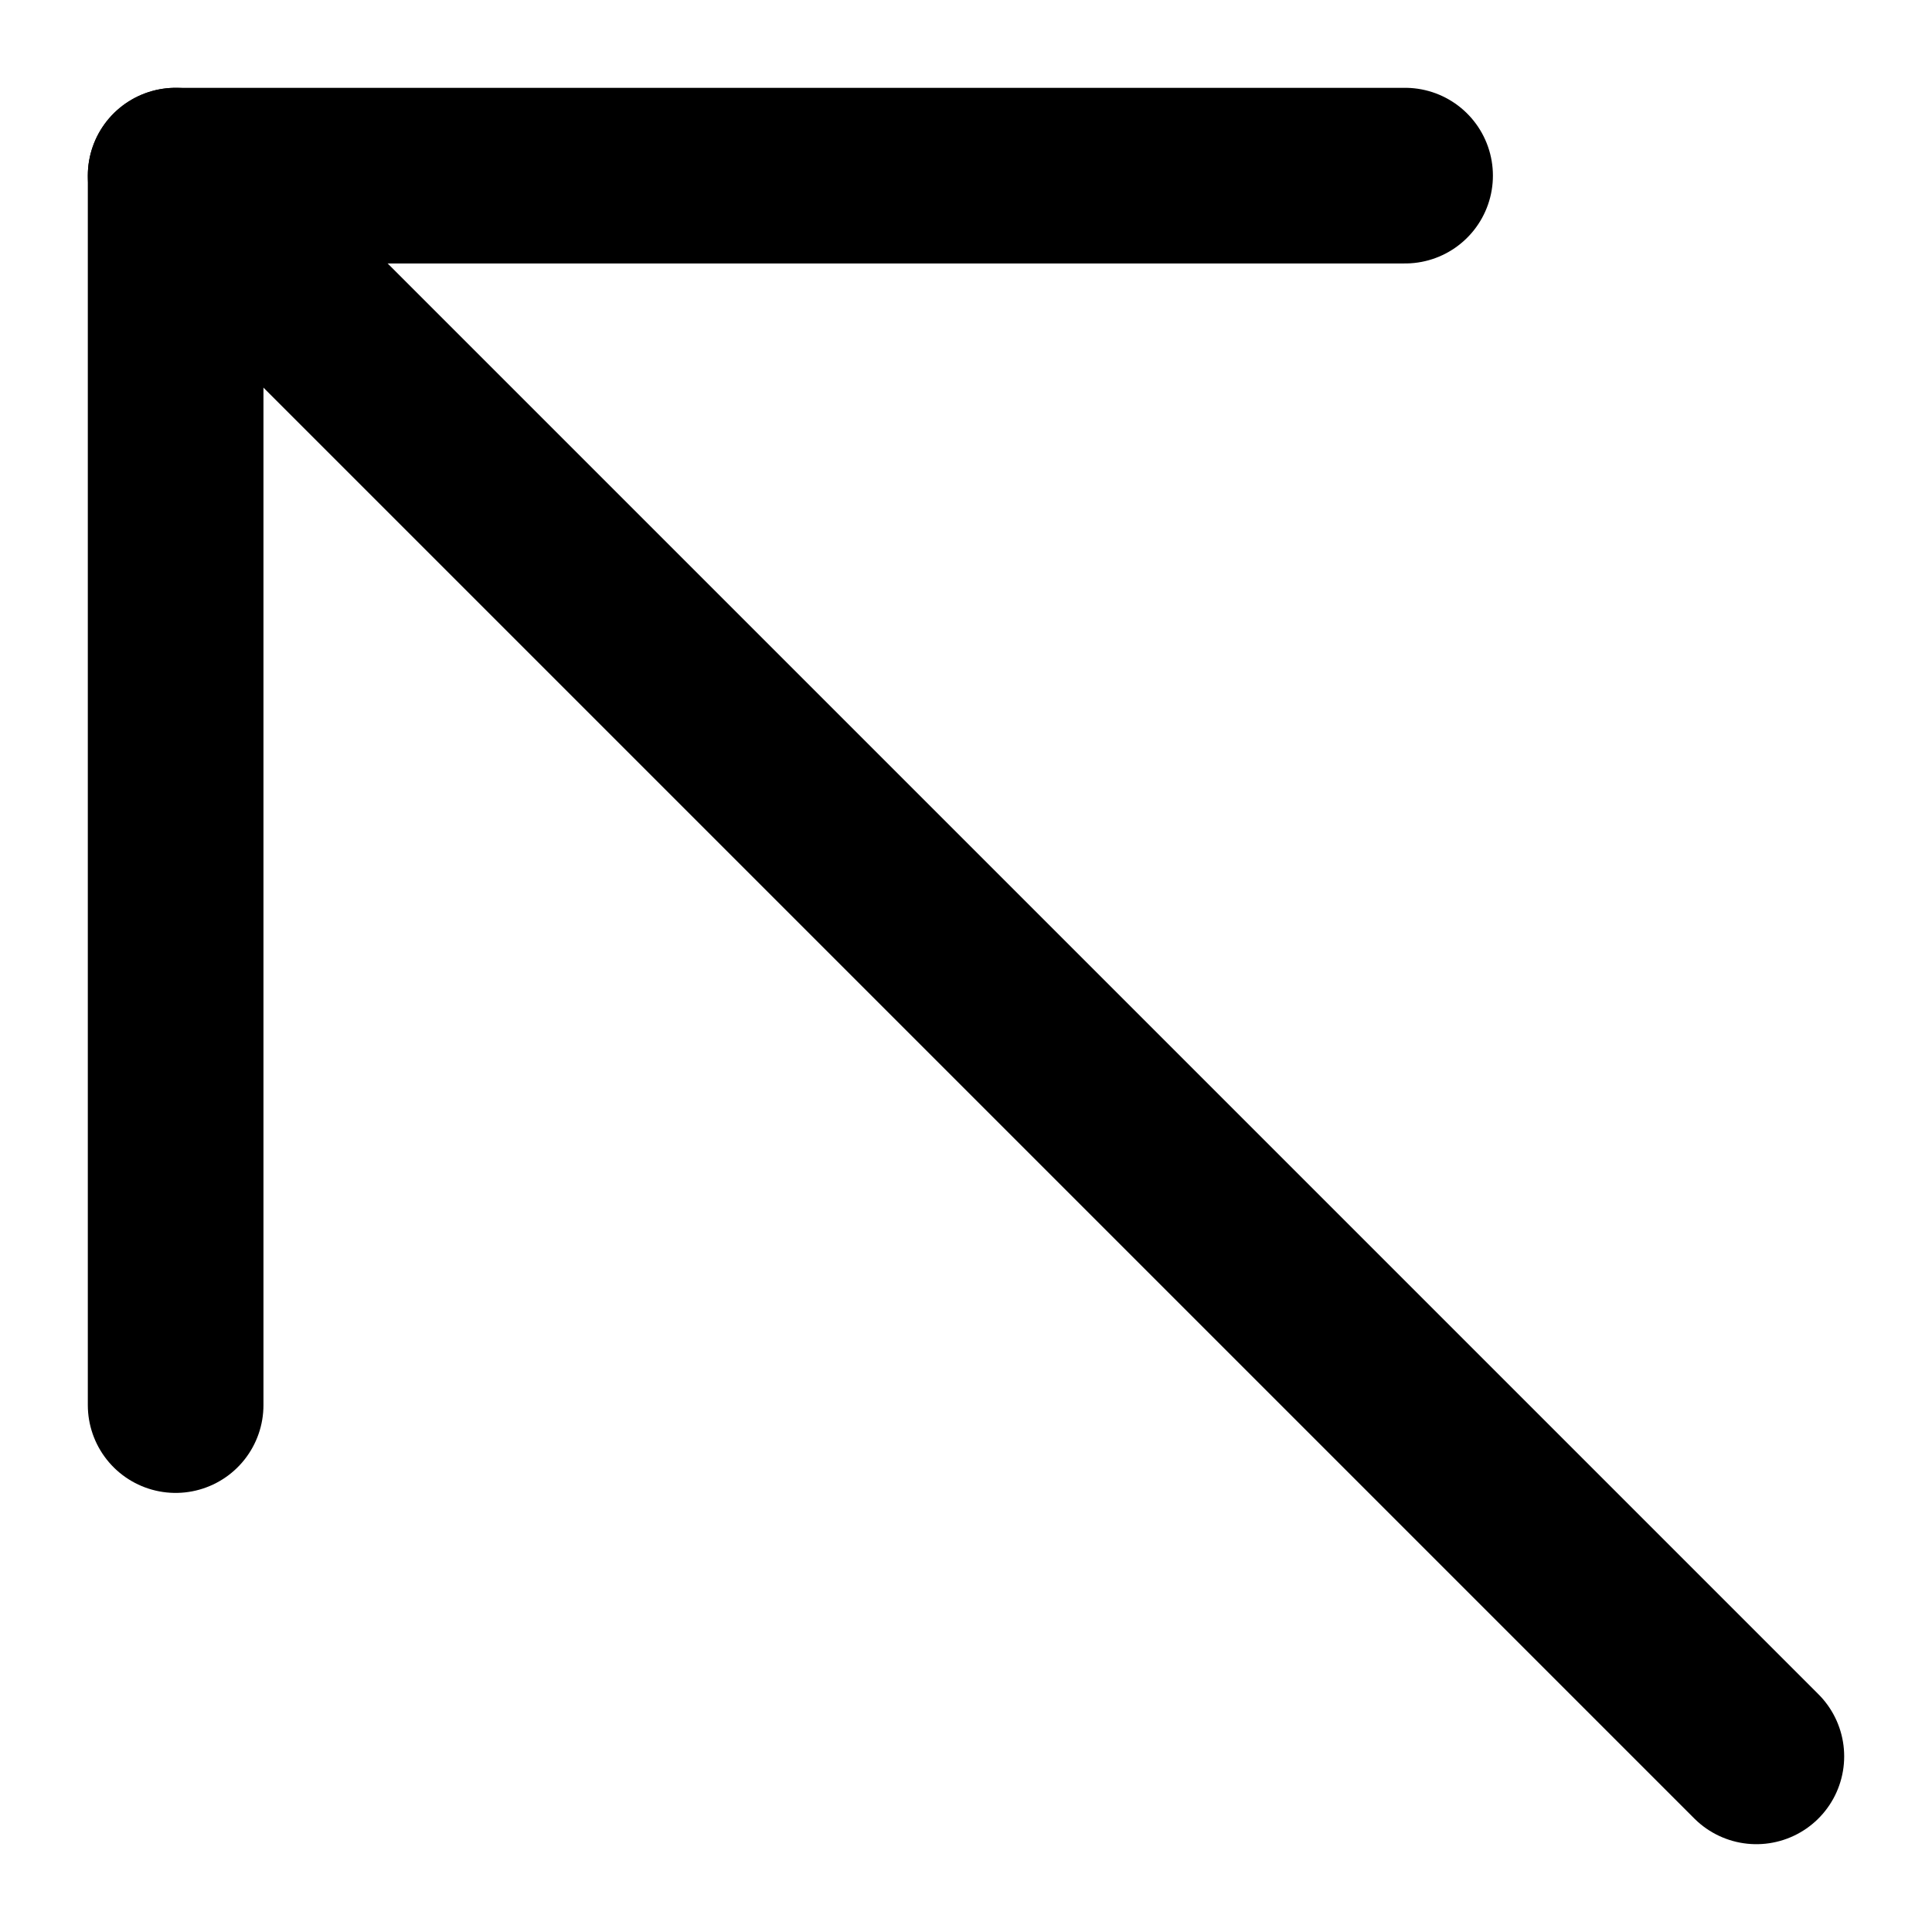
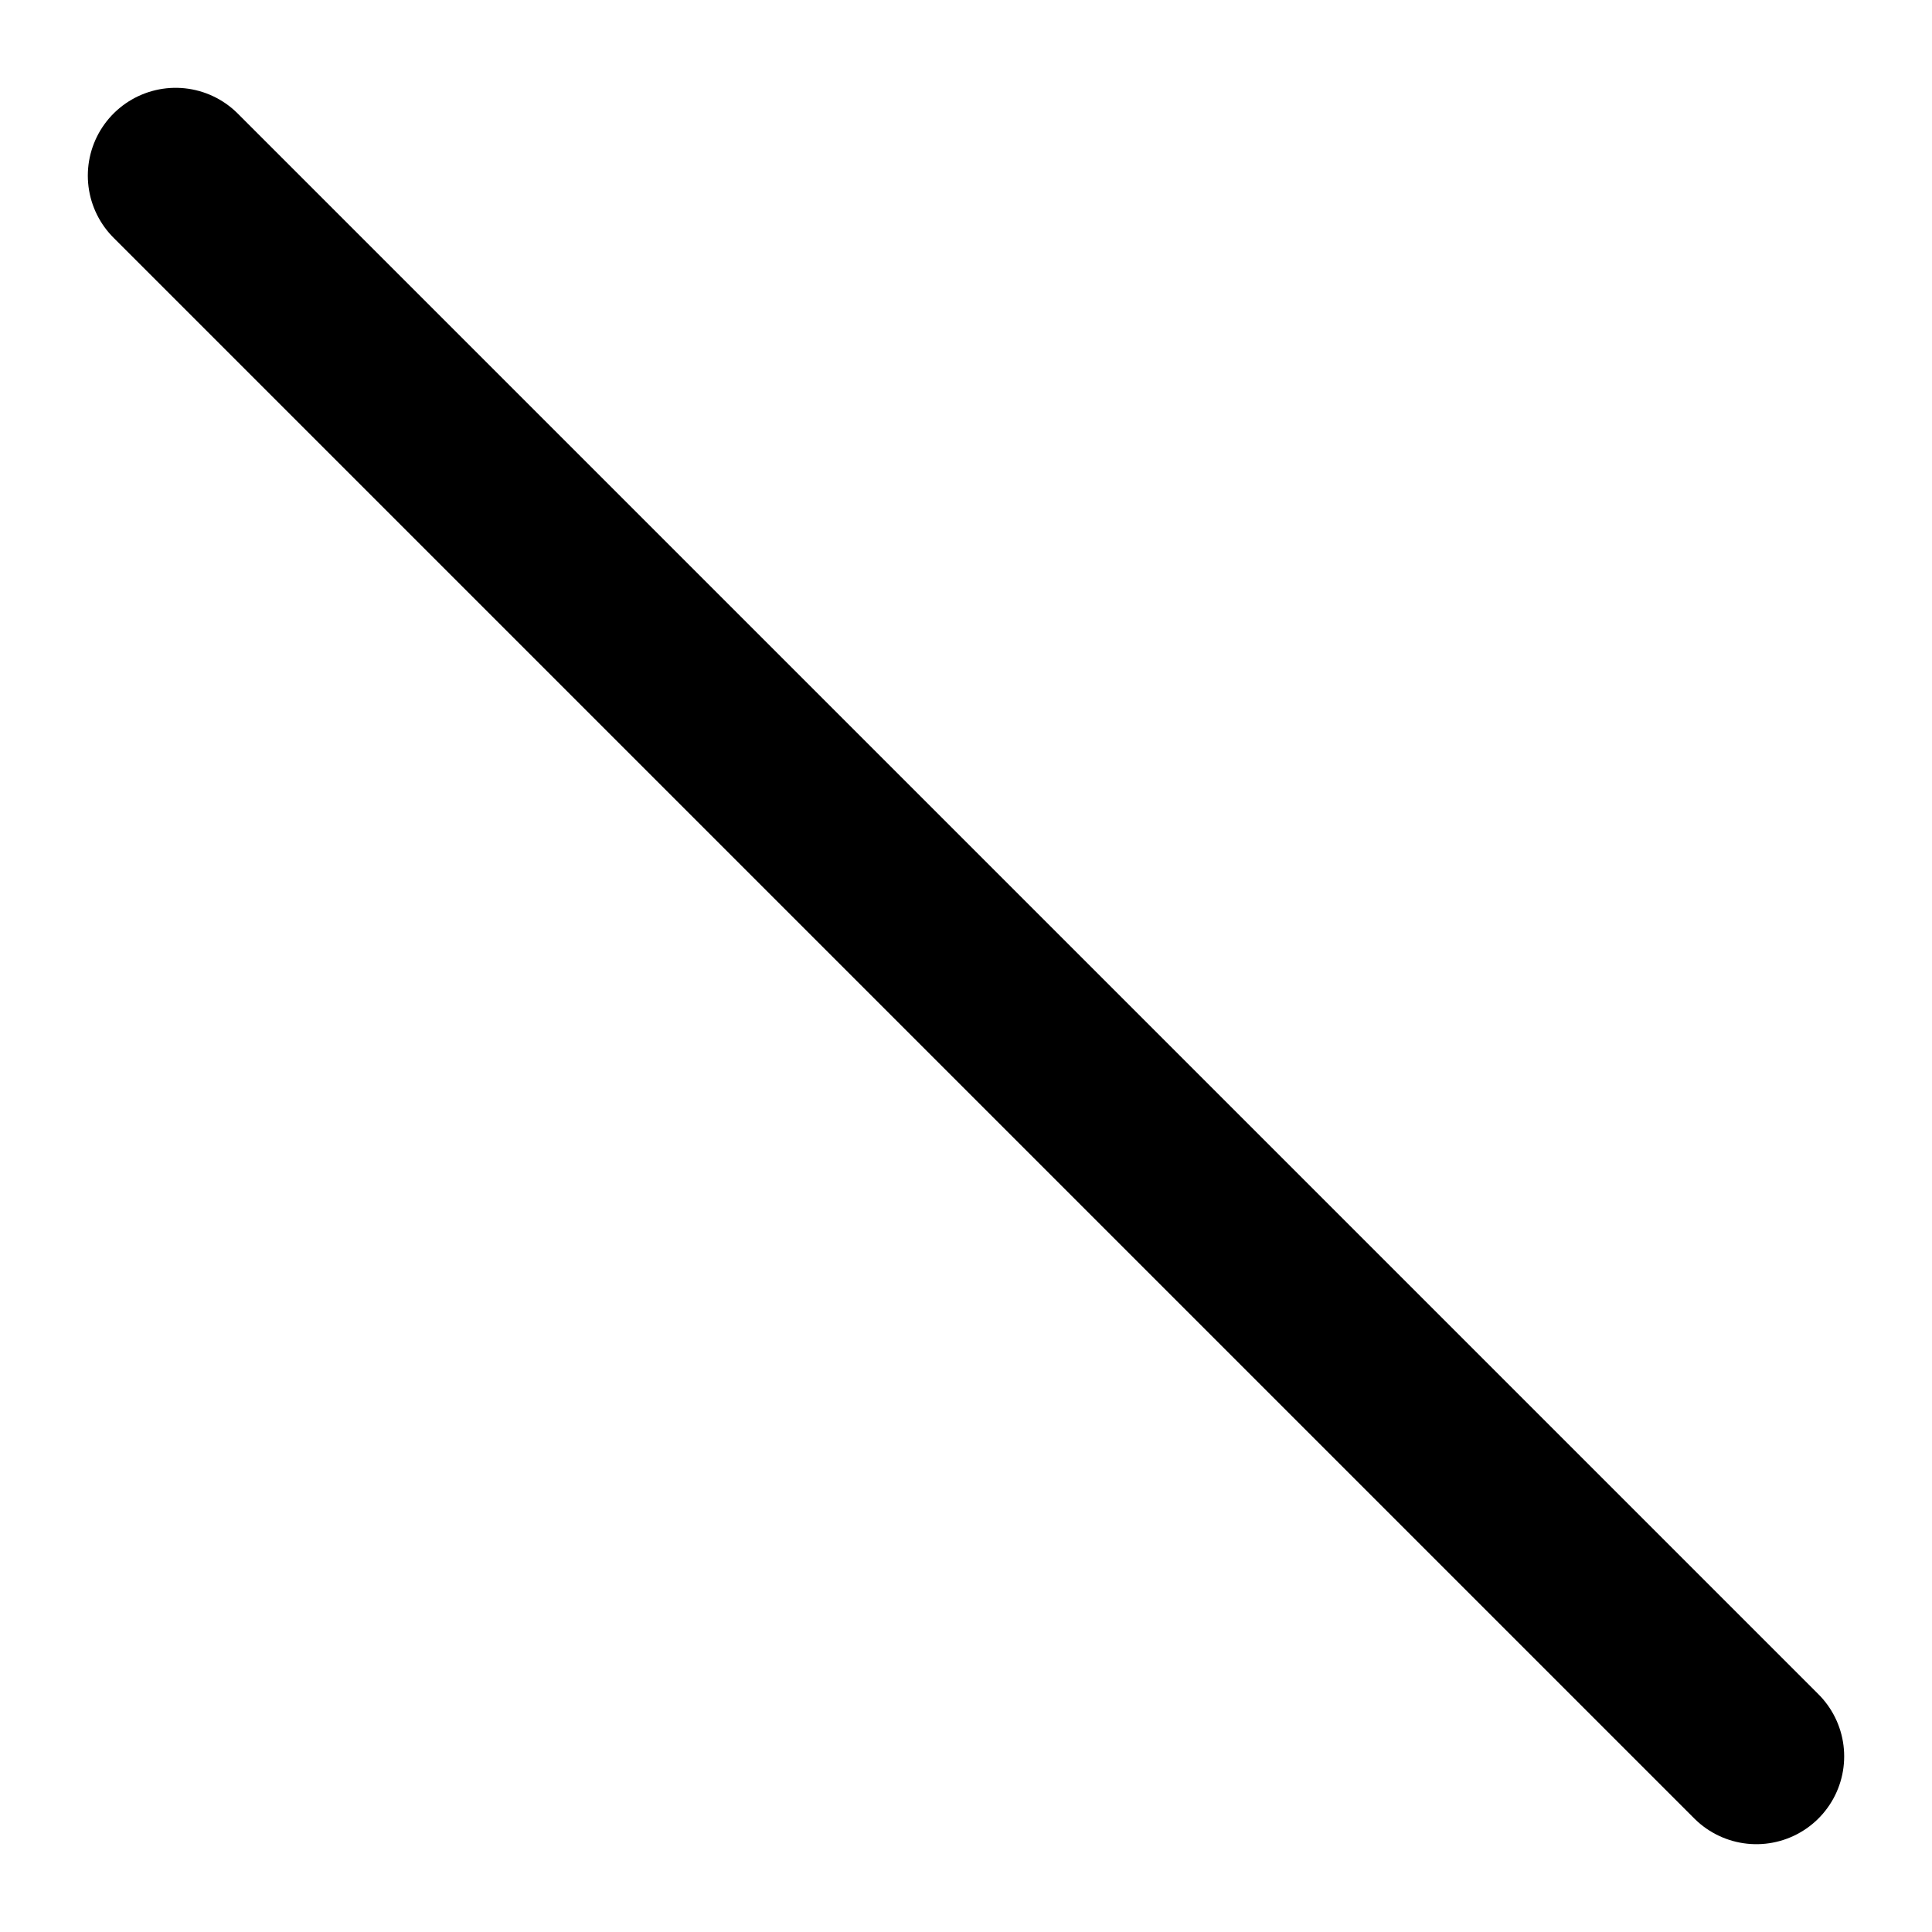
<svg xmlns="http://www.w3.org/2000/svg" width="11" height="11" viewBox="0 0 11 11" fill="none">
-   <path d="M8 1H1V8" stroke="black" stroke-linecap="round" stroke-linejoin="round" />
  <path d="M1 1L10 10" stroke="black" stroke-linecap="round" />
</svg>